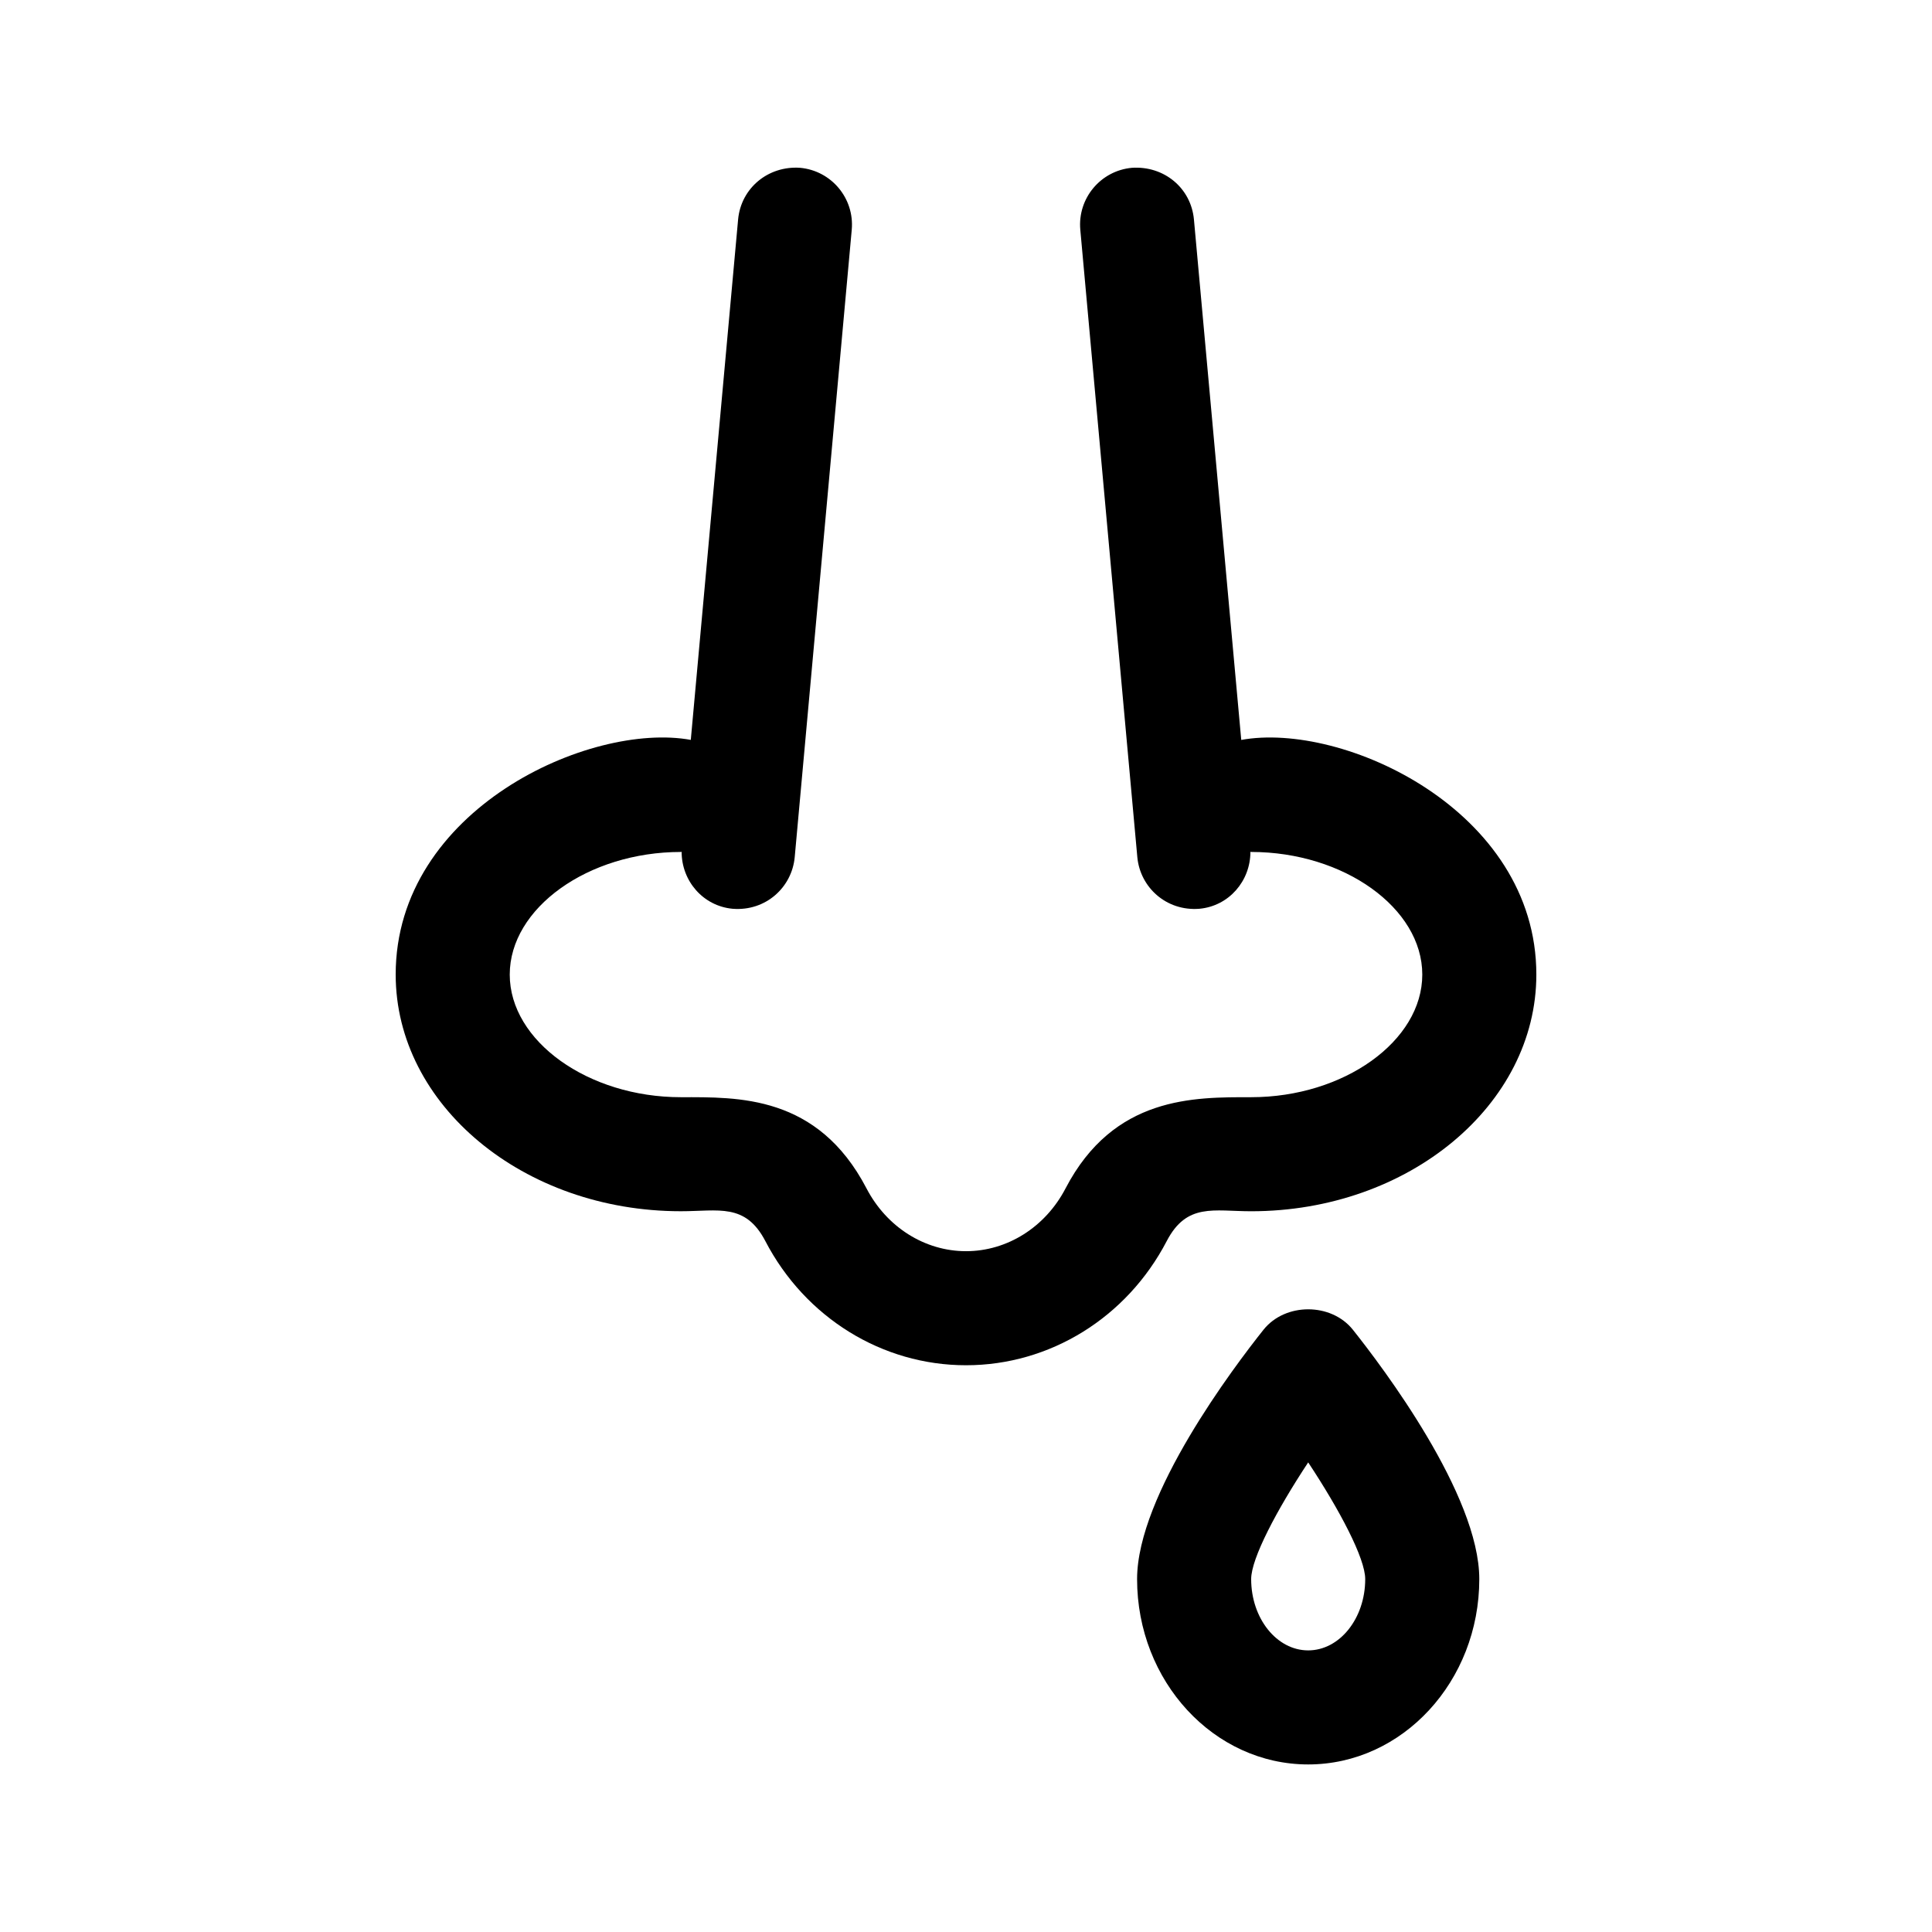
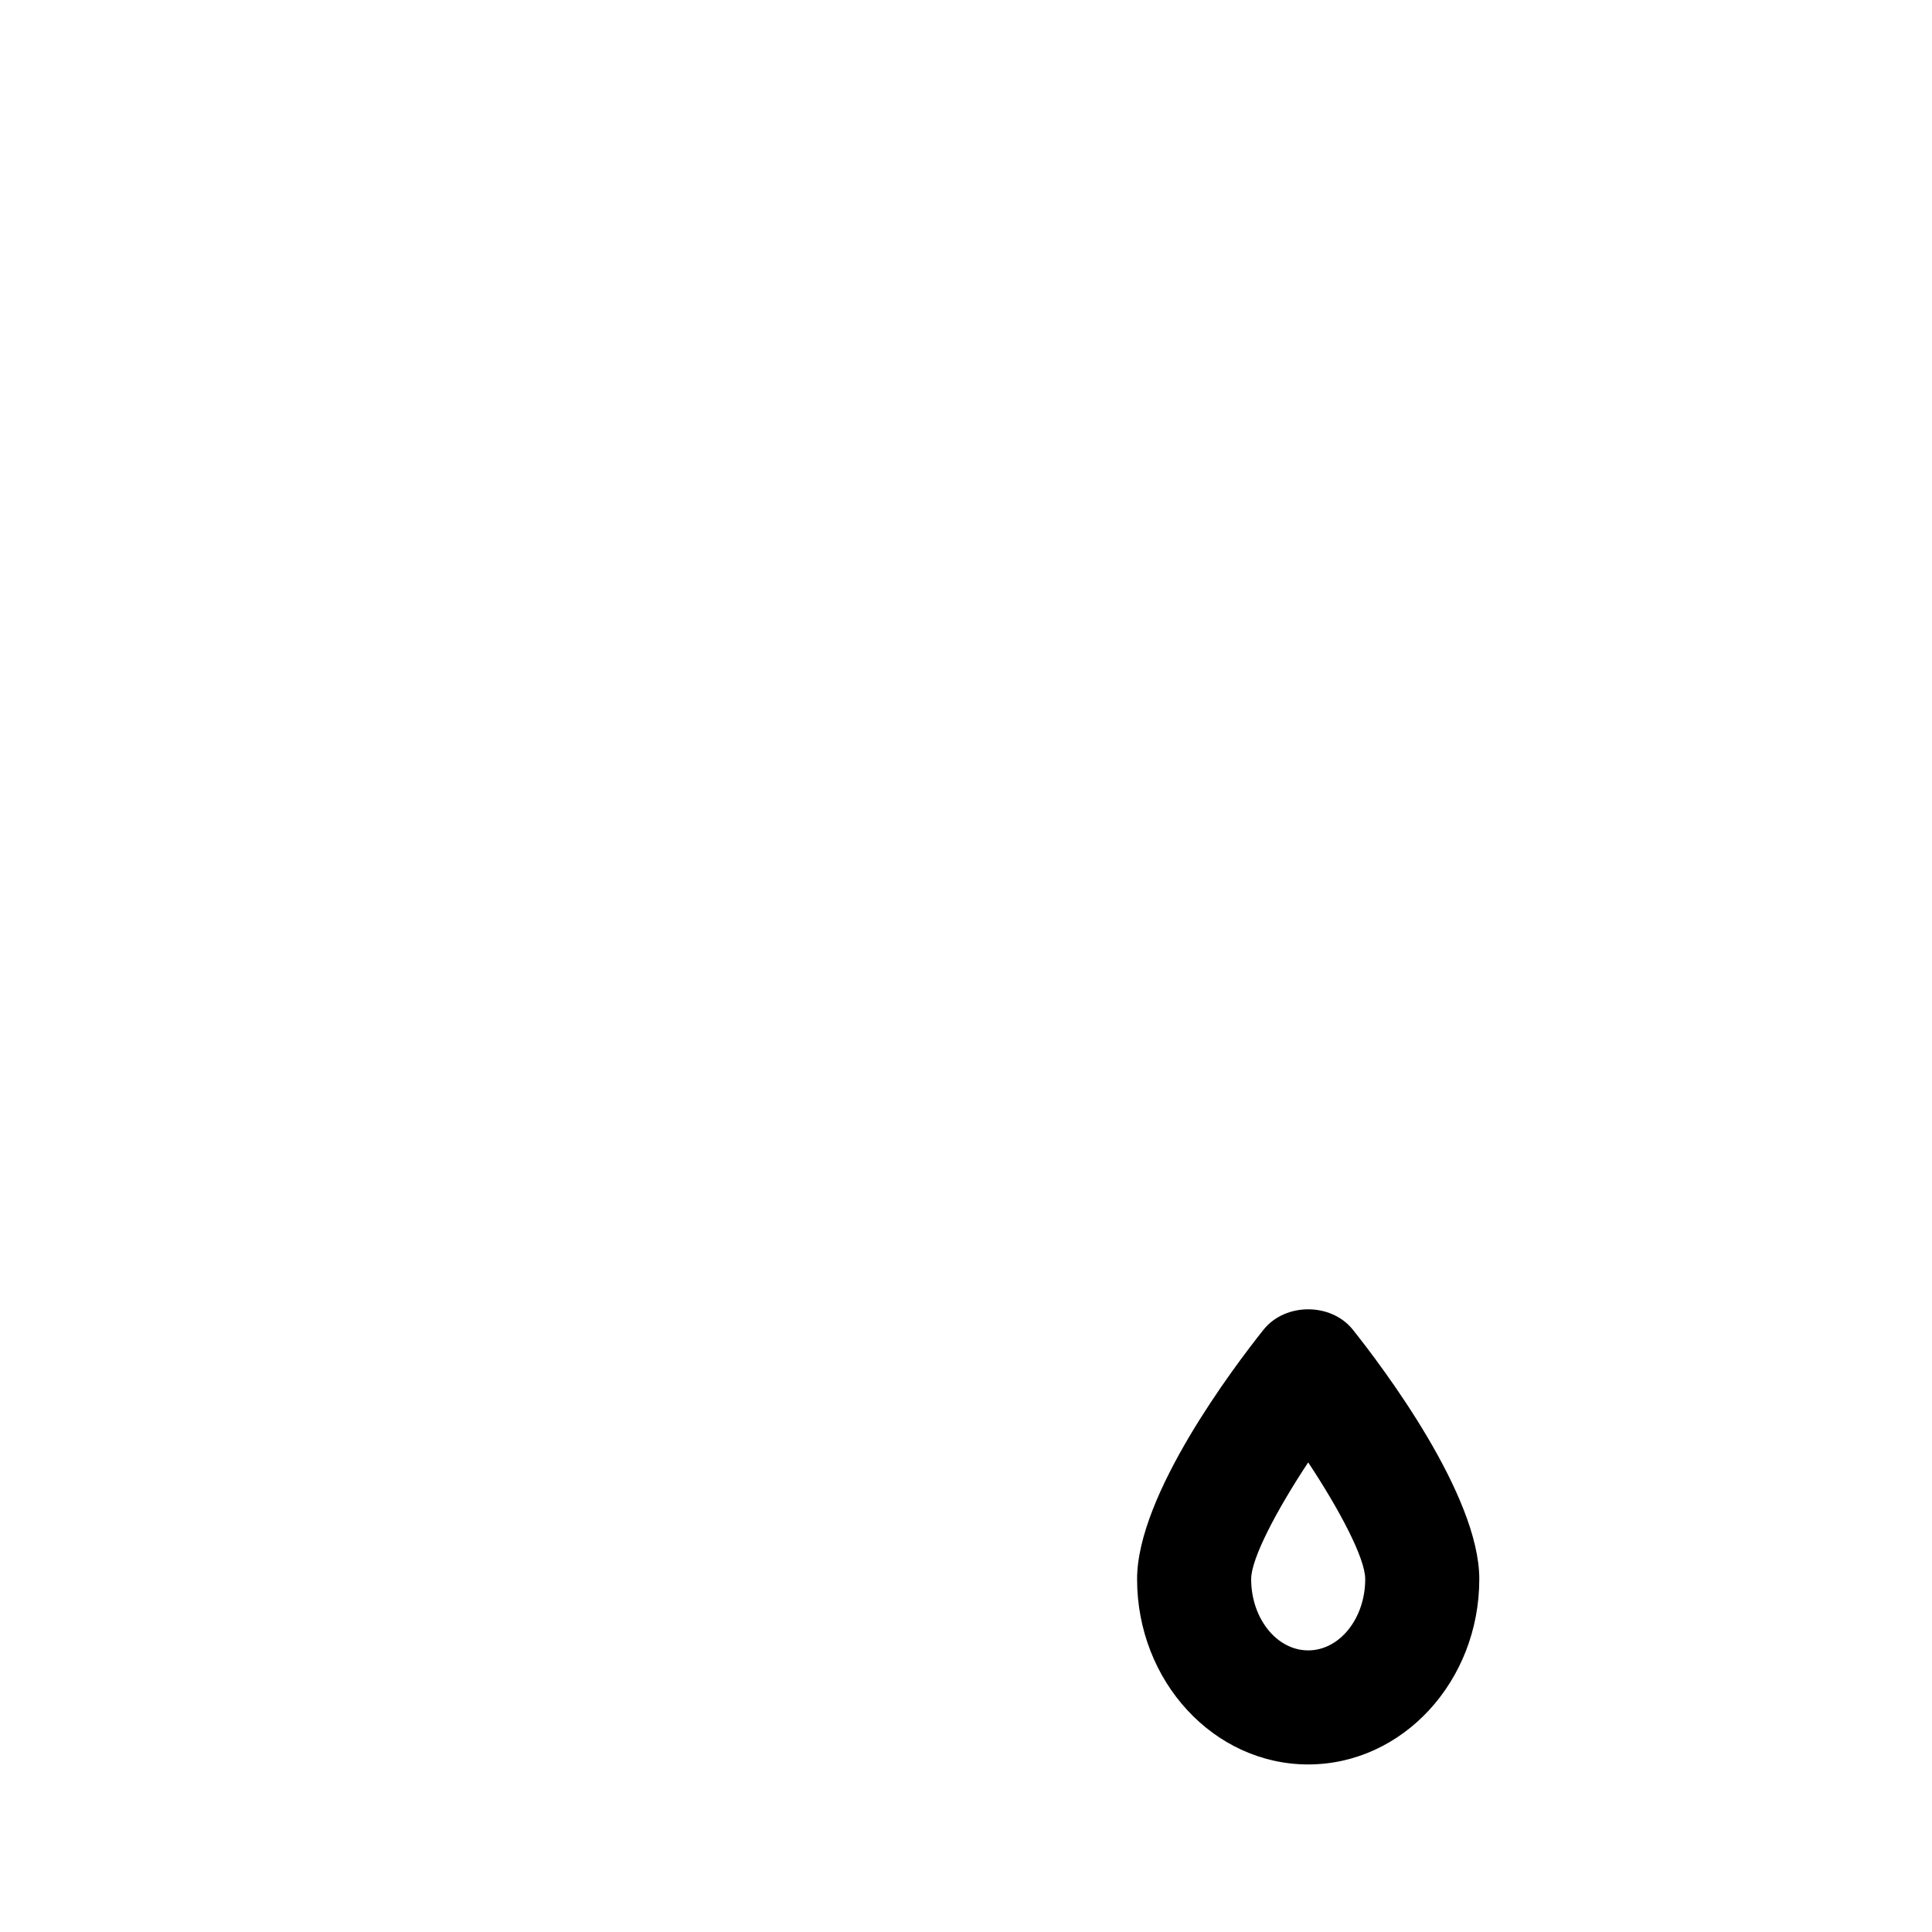
<svg xmlns="http://www.w3.org/2000/svg" fill="#000000" width="800px" height="800px" version="1.1" viewBox="144 144 512 512">
  <g>
-     <path d="m248.86 402.27c0-43.832 51.578-67.062 78.207-62.191l12.539-137.92c0.766-8.316 7.969-14.277 16.43-13.688 8.309 0.762 14.434 8.113 13.684 16.418l-15.113 166.26c-0.734 7.981-7.644 14.375-16.43 13.688-7.848-0.715-13.543-7.367-13.539-15.098-0.074 0-0.137 0.039-0.207 0.039-24.574 0-45.344 14.879-45.344 32.496s20.766 32.496 45.344 32.496c15.125 0 36.234-0.68 49.195 24.152 5.344 10.277 15.453 16.656 26.379 16.656 10.922 0 21.035-6.379 26.375-16.641 12.793-24.52 34.074-24.168 49.195-24.168 24.574 0 45.344-14.879 45.344-32.496s-20.77-32.496-45.344-32.496c-0.07 0-0.133-0.039-0.203-0.039 0.004 7.734-5.688 14.379-13.539 15.098-8.781 0.684-15.695-5.715-16.43-13.688l-15.113-166.26c-0.75-8.309 5.371-15.66 13.684-16.418 8.531-0.57 15.66 5.371 16.43 13.688l12.539 137.93c26.832-4.918 78.203 18.539 78.203 62.184 0 34.582-33.902 62.723-75.57 62.723-9.945 0-17.078-2.289-22.391 7.918-10.57 20.281-30.953 32.891-53.18 32.891s-42.613-12.609-53.184-32.91c-5.309-10.156-12.395-7.906-22.391-7.906-41.668 0.004-75.57-28.133-75.57-62.715z" />
    <path d="m478.86 496.37c-7.848 9.859-33.52 43.766-33.52 66.105 0 27.086 20.34 49.121 45.344 49.121s45.344-22.035 45.344-49.121c0-22.34-25.668-56.246-33.52-66.105-5.758-7.184-17.891-7.184-23.648 0zm11.824 85c-8.34 0-15.113-8.473-15.113-18.895 0-5.461 6.746-18.258 15.113-30.926 8.367 12.652 15.113 25.438 15.113 30.926 0 10.418-6.773 18.895-15.113 18.895z" />
  </g>
</svg>